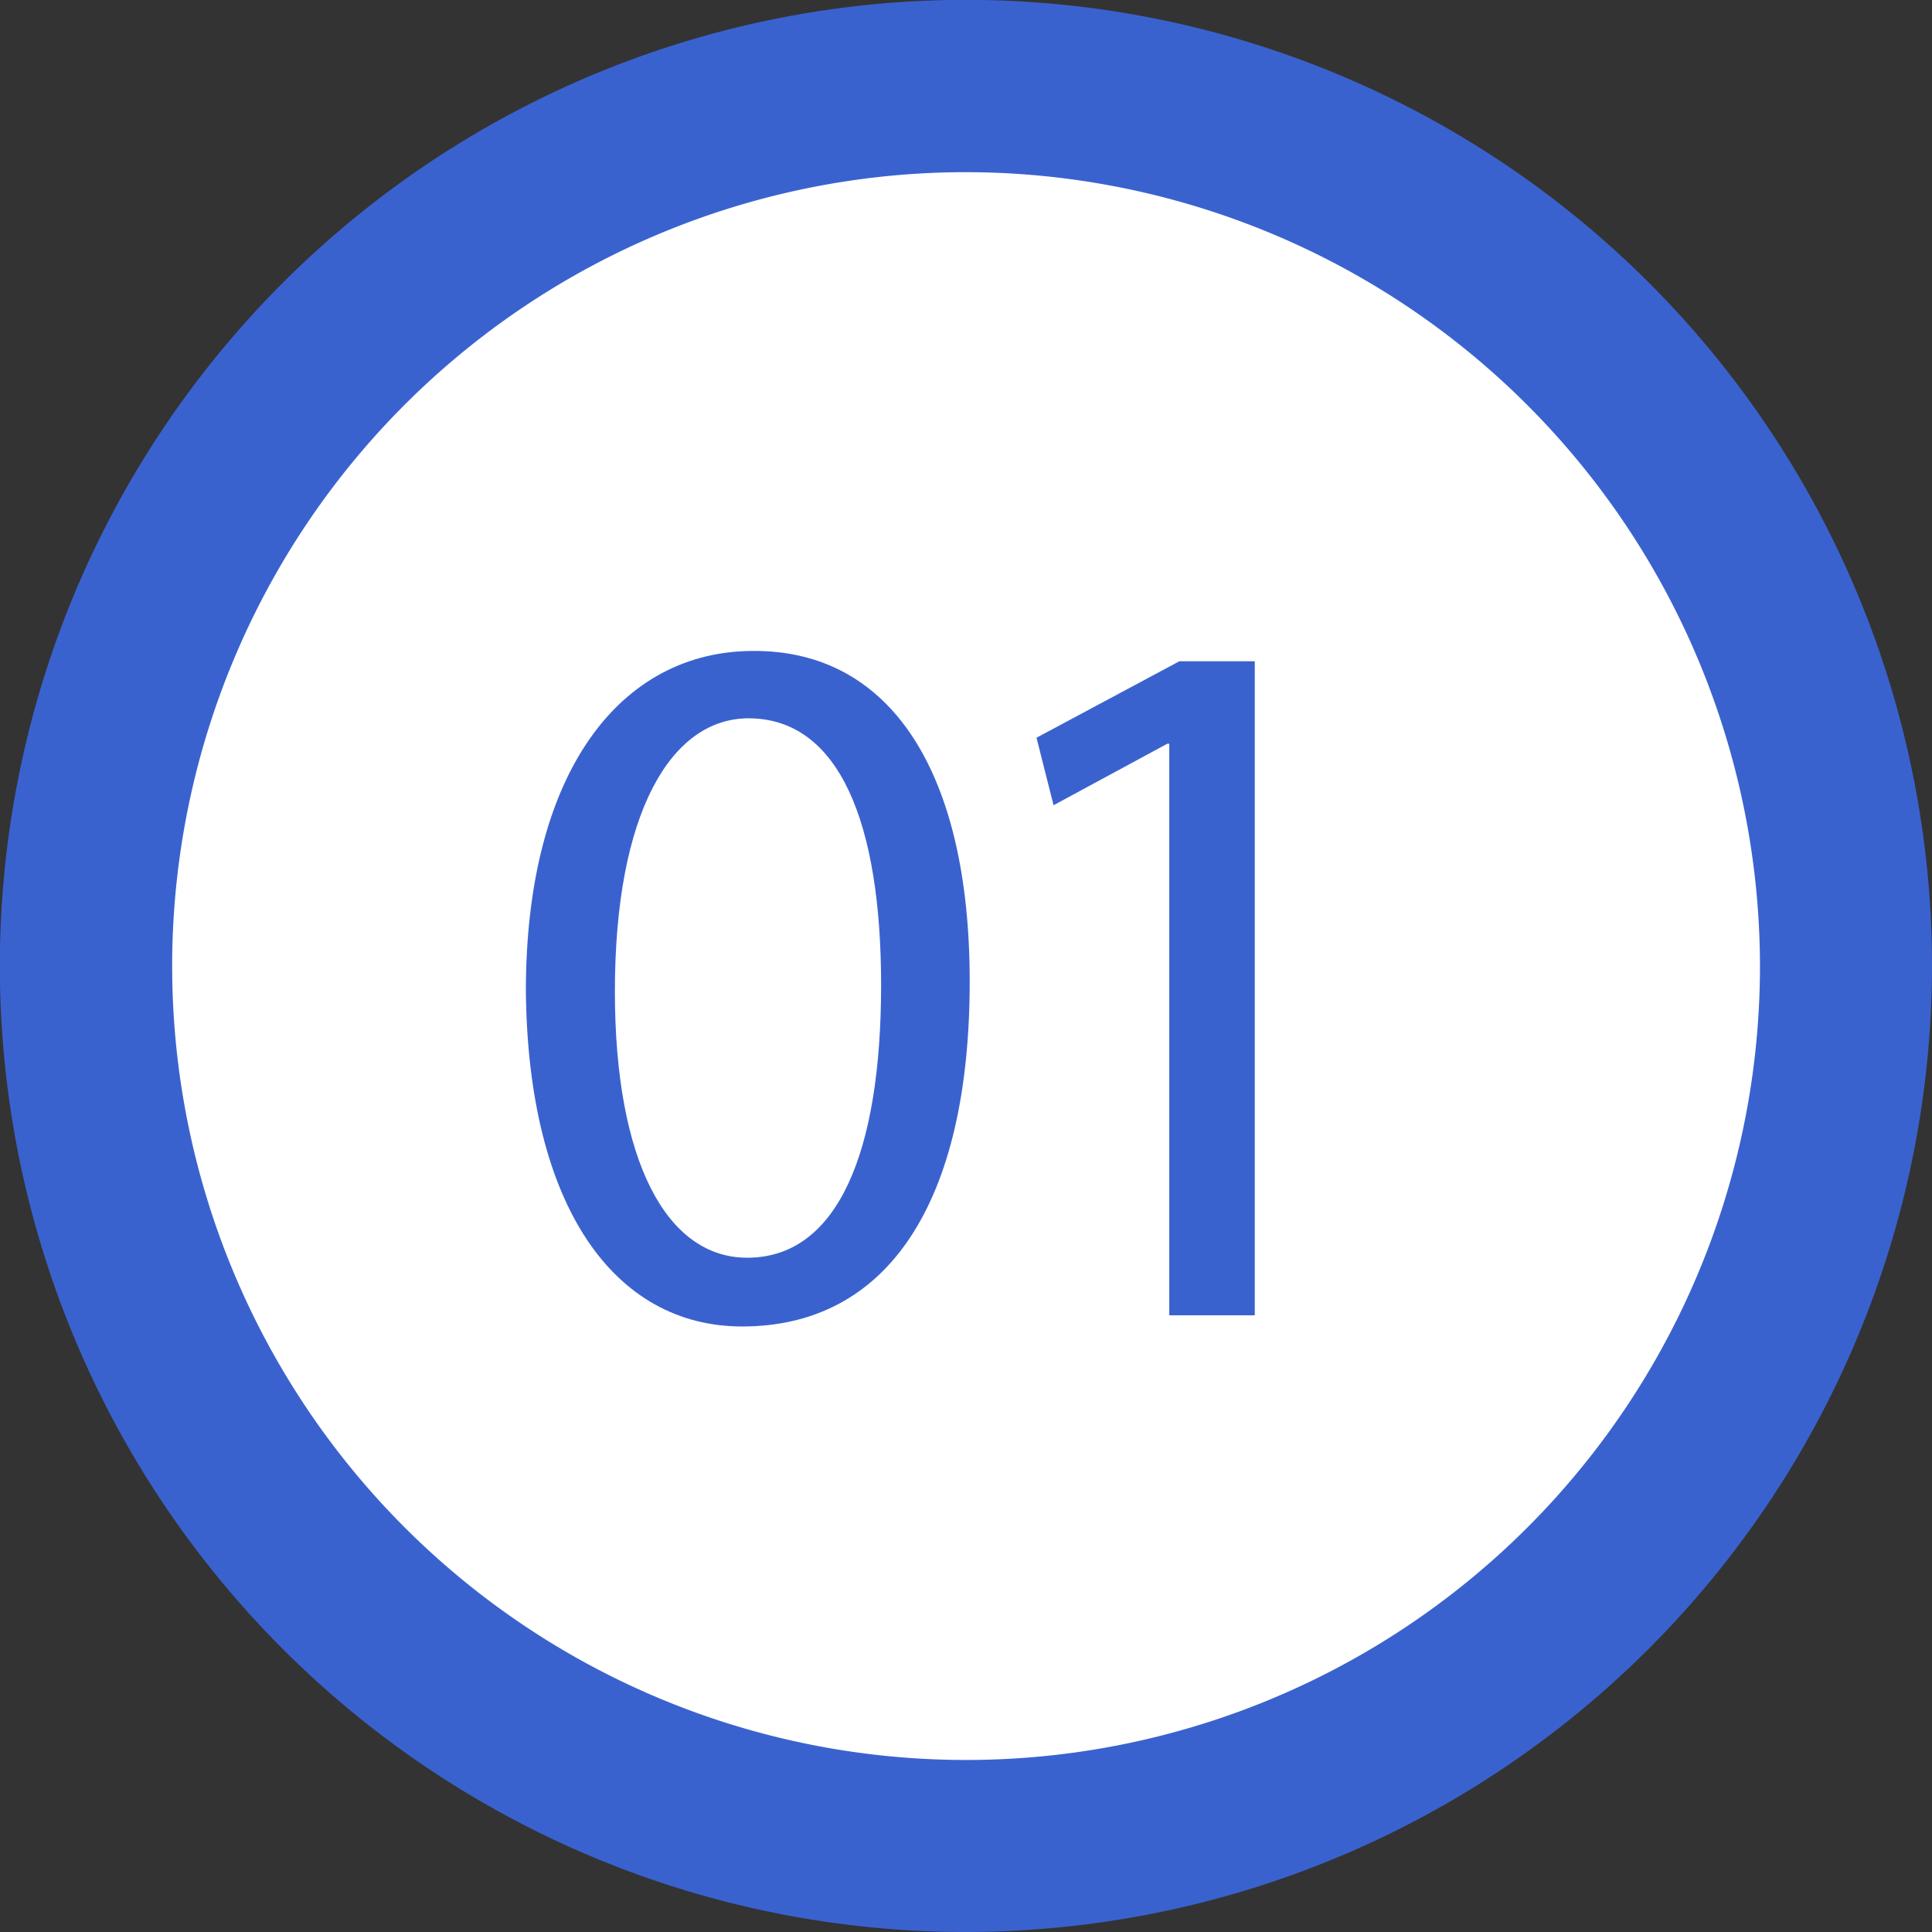
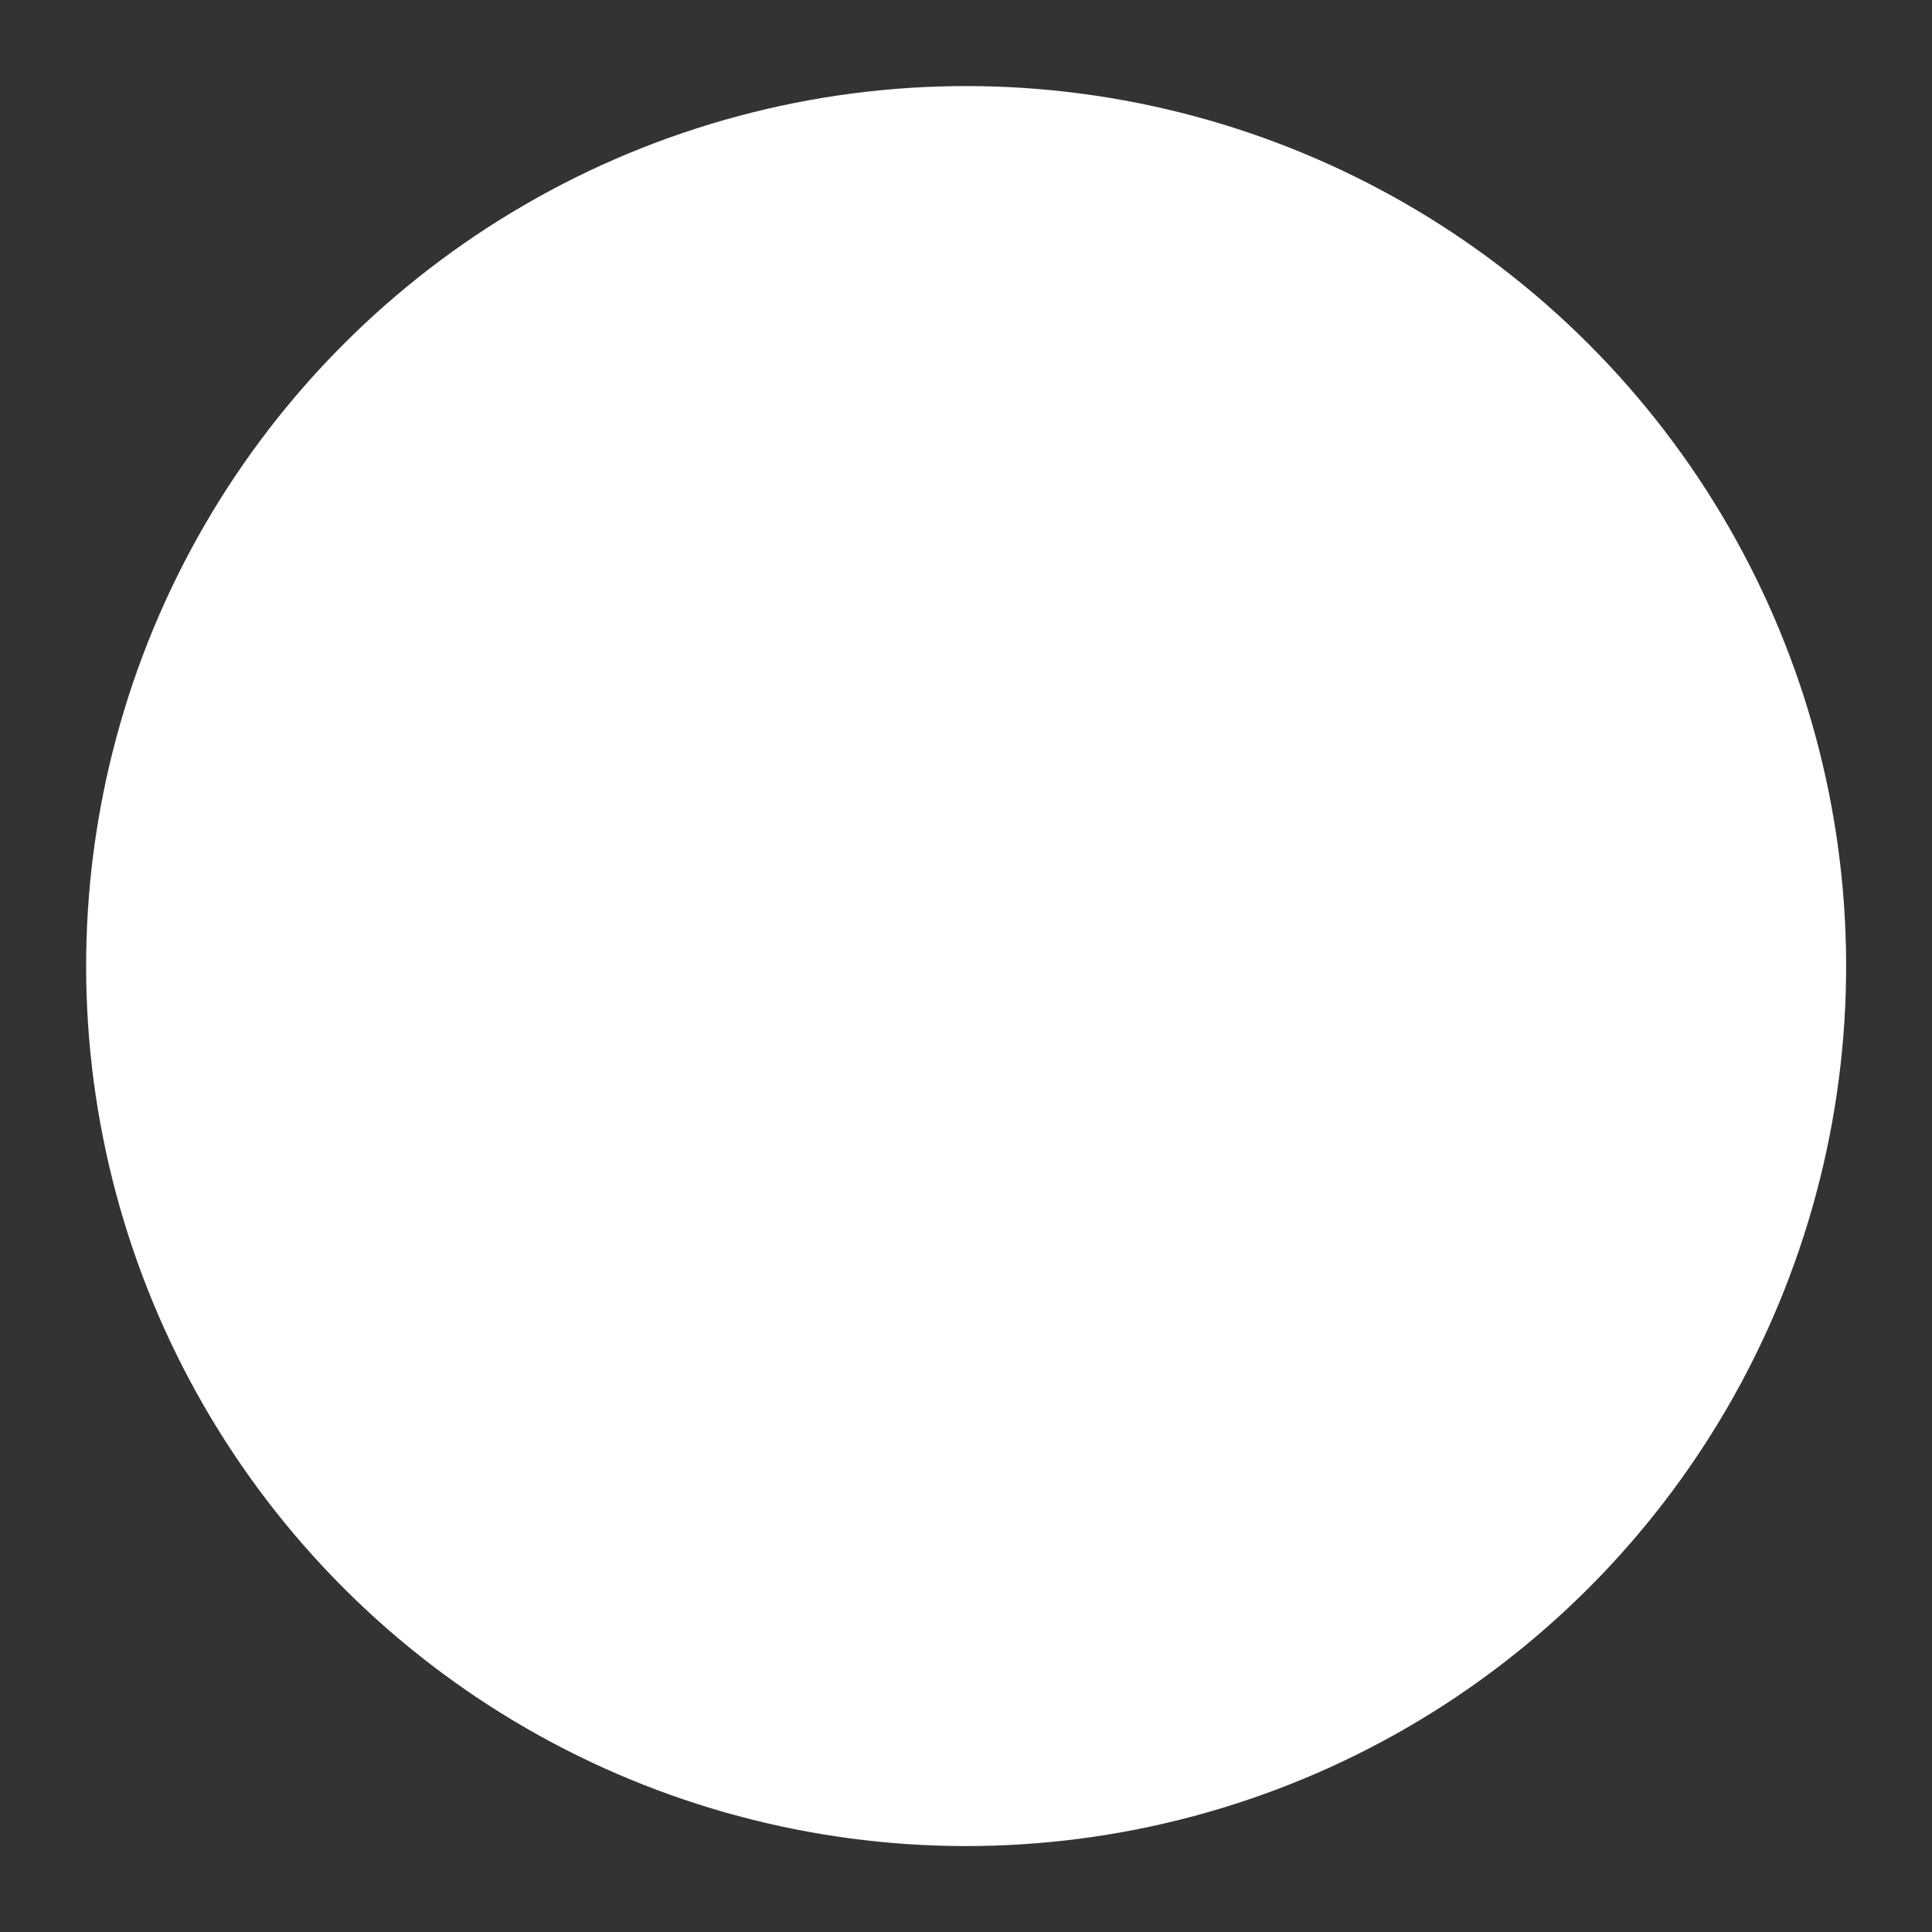
<svg xmlns="http://www.w3.org/2000/svg" viewBox="0 0 138.25 138.25">
  <rect x="0" y="0" width="138.25" height="138.25" fill="#333333" stroke="none" />
  <defs>
    <style>.cls-1{fill:#fff;}.cls-2{fill:#3a62cf;}</style>
  </defs>
  <g id="レイヤー_2" data-name="レイヤー 2">
    <g id="デザイン">
      <circle class="cls-1" cx="69.13" cy="69.13" r="62.97" transform="translate(-28.63 69.13) rotate(-45)" />
-       <path class="cls-2" d="M69.13,138.25a69.13,69.13,0,1,1,69.12-69.12A69.2,69.2,0,0,1,69.13,138.25Zm0-125.93a56.81,56.81,0,1,0,56.81,56.81A56.87,56.87,0,0,0,69.13,12.32Z" />
-       <path class="cls-2" d="M69.39,70.22c0,15.91-5.91,24.7-16.28,24.7-9.14,0-15.33-8.57-15.48-24,0-15.7,6.77-24.34,16.28-24.34C63.77,46.53,69.39,55.31,69.39,70.22ZM44,70.94C44,83.11,47.71,90,53.47,90c6.48,0,9.58-7.56,9.58-19.51,0-11.52-2.95-19.09-9.5-19.09C48,51.42,44,58.19,44,70.94Z" />
-       <path class="cls-2" d="M83.67,53.22h-.14l-8.14,4.4-1.22-4.83,10.22-5.47h5.4v46.8H83.67Z" />
    </g>
  </g>
</svg>